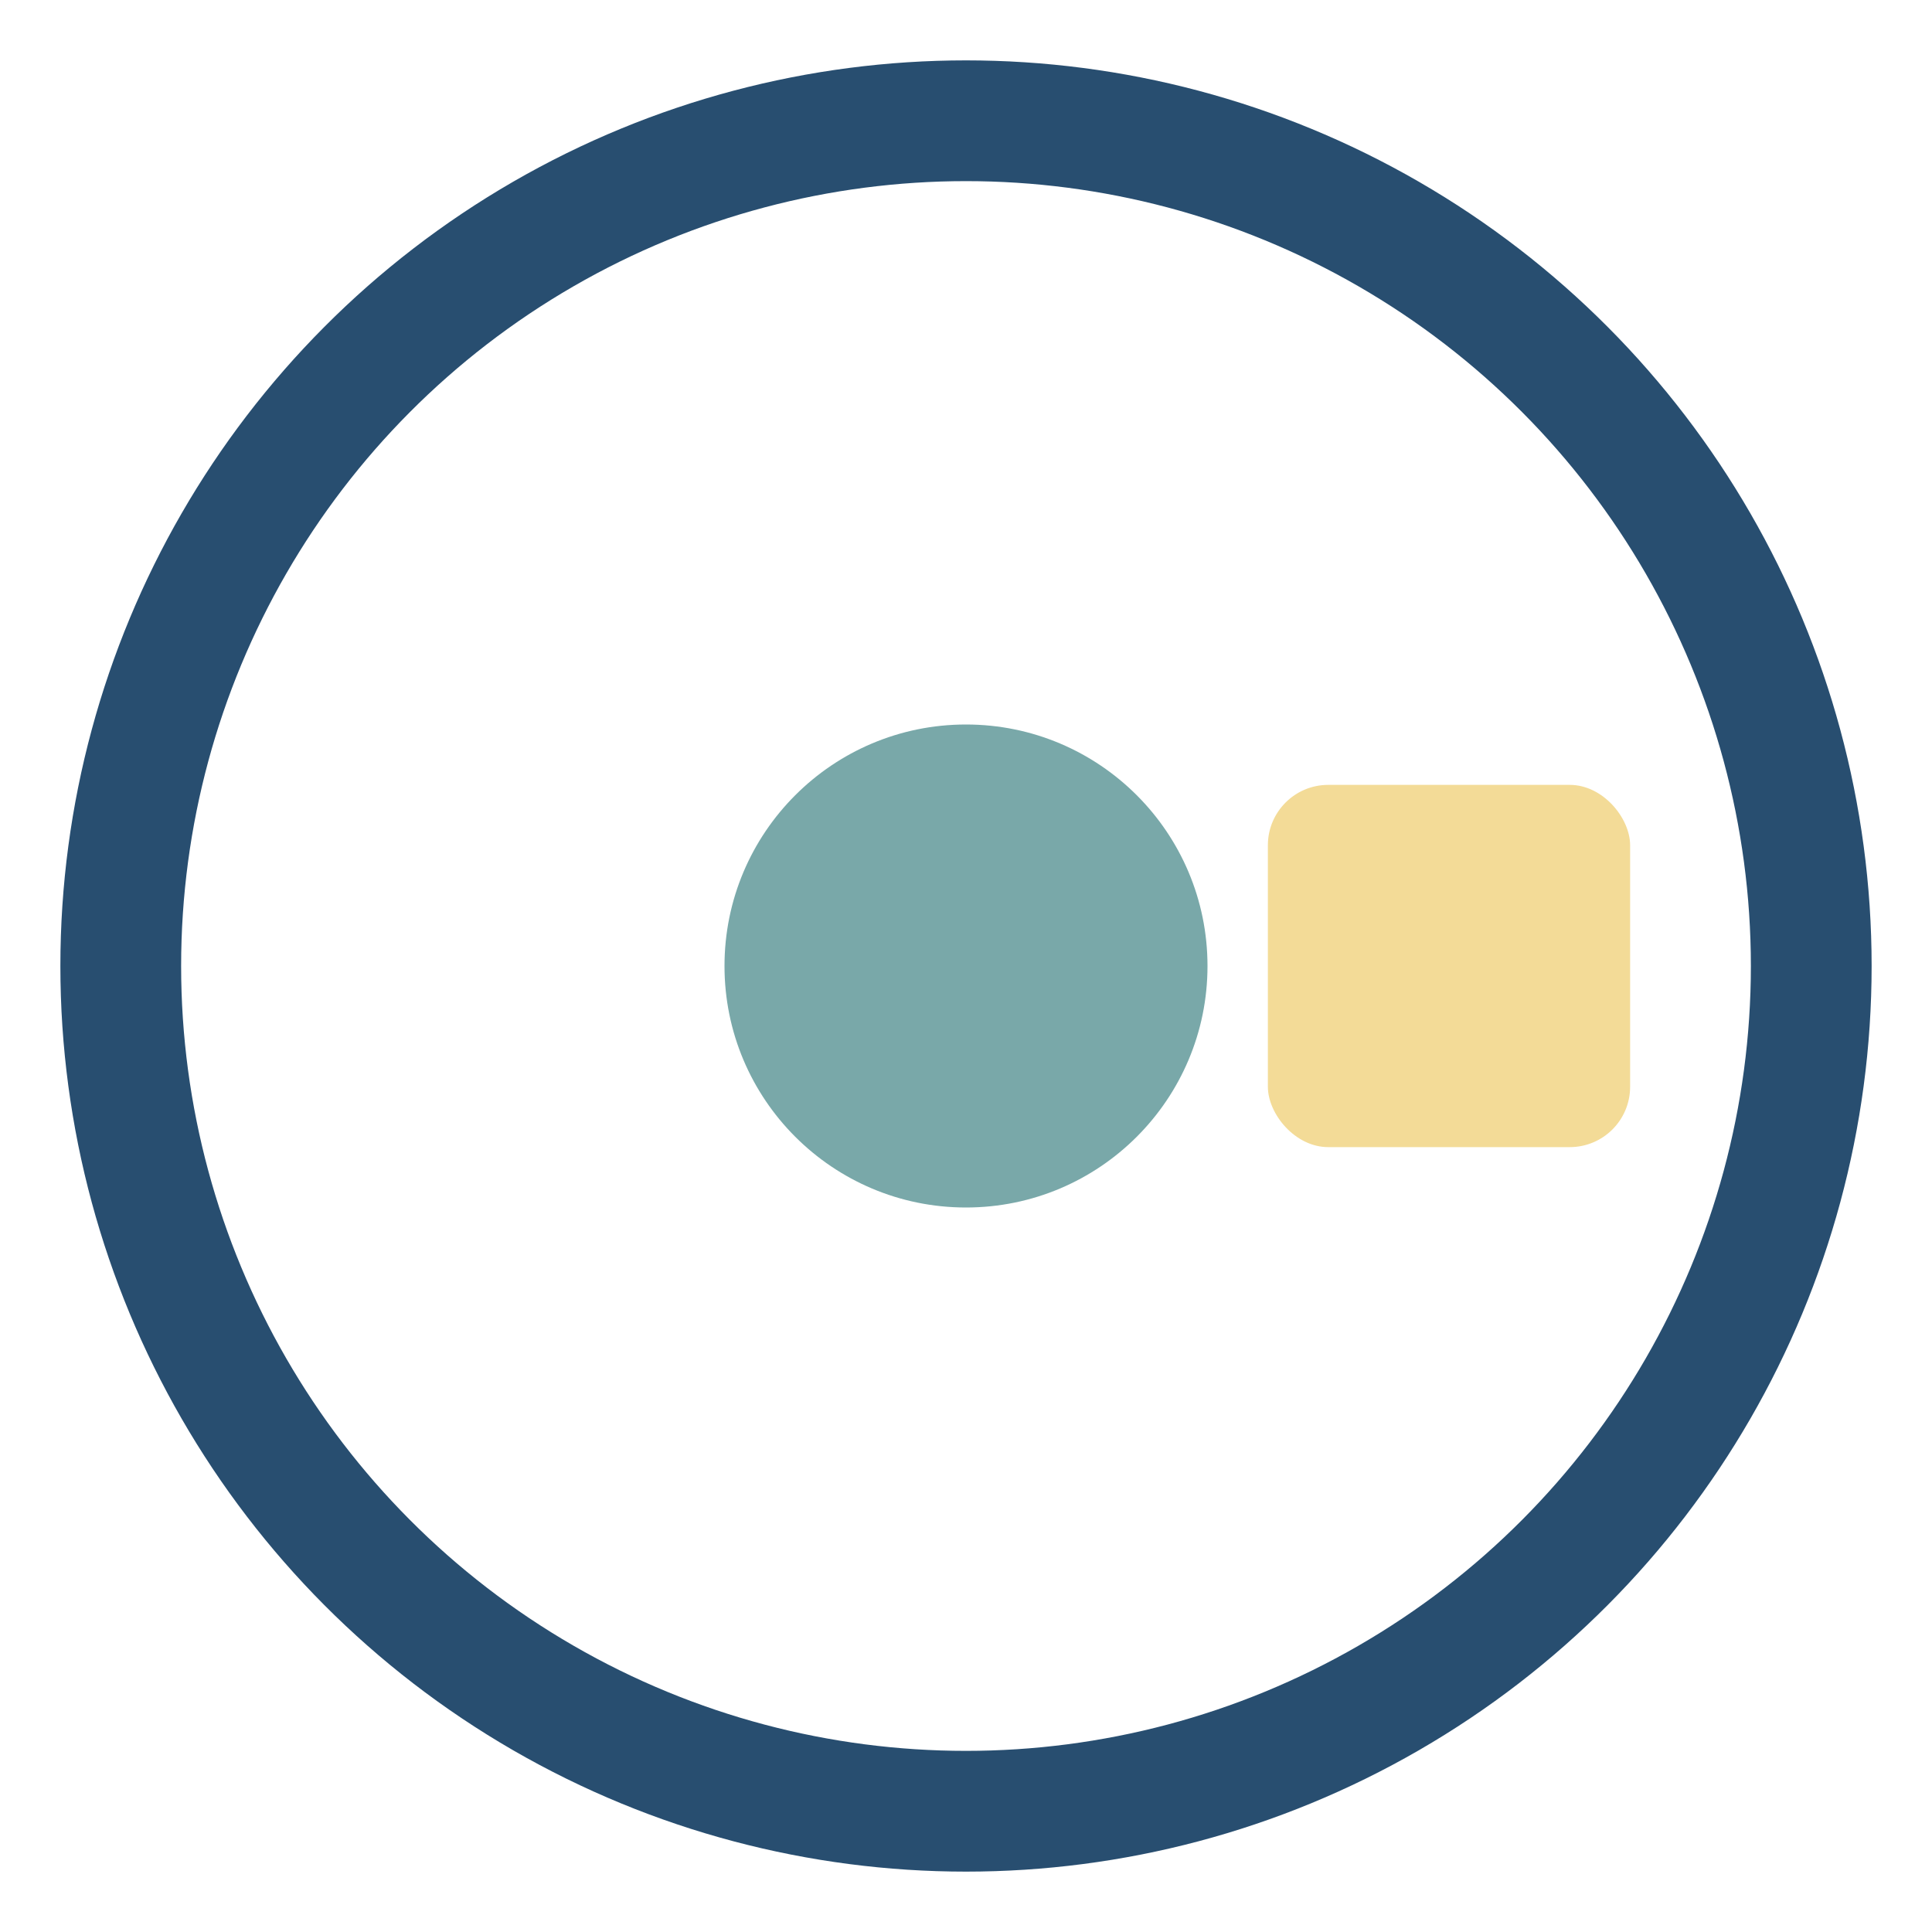
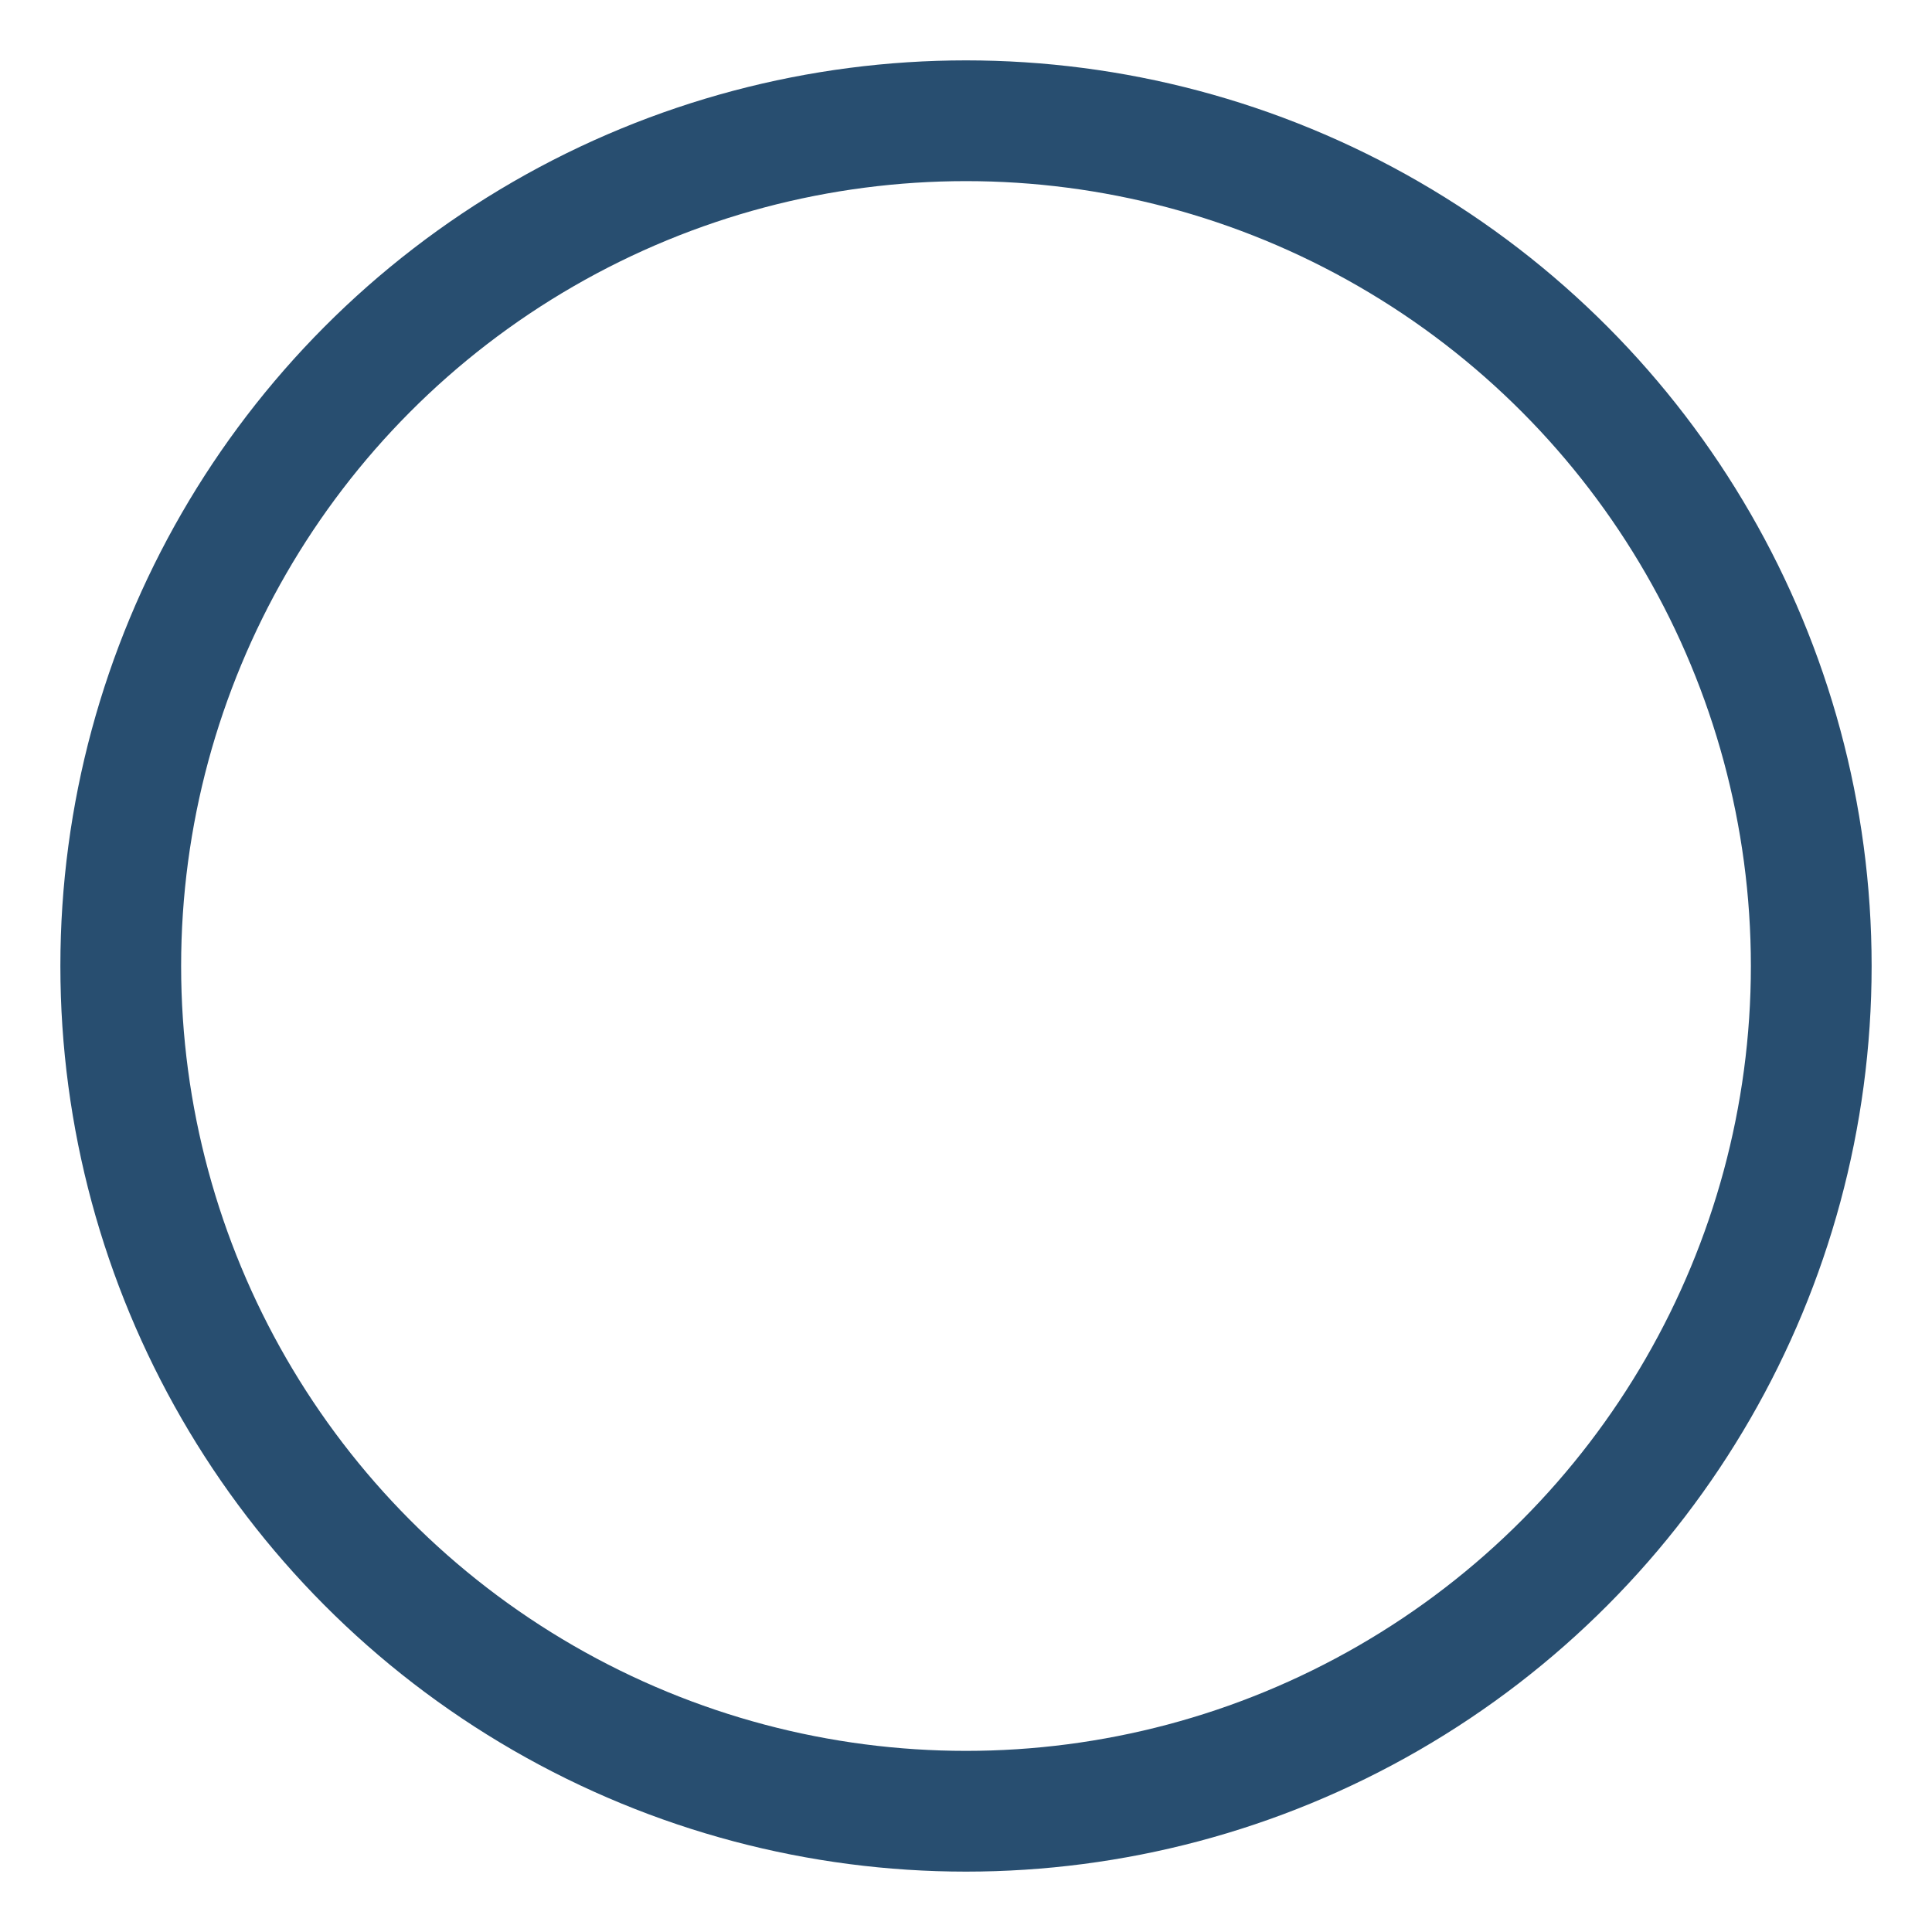
<svg xmlns="http://www.w3.org/2000/svg" width="32" height="32" viewBox="0 0 32 32">
  <circle cx="16" cy="16" r="14" fill="none" stroke="#284E70" stroke-width="2" />
-   <circle cx="16" cy="16" r="4" fill="#79A8A9" />
-   <rect x="21" y="13" width="6" height="6" rx="1" fill="#F3DB97" />
</svg>